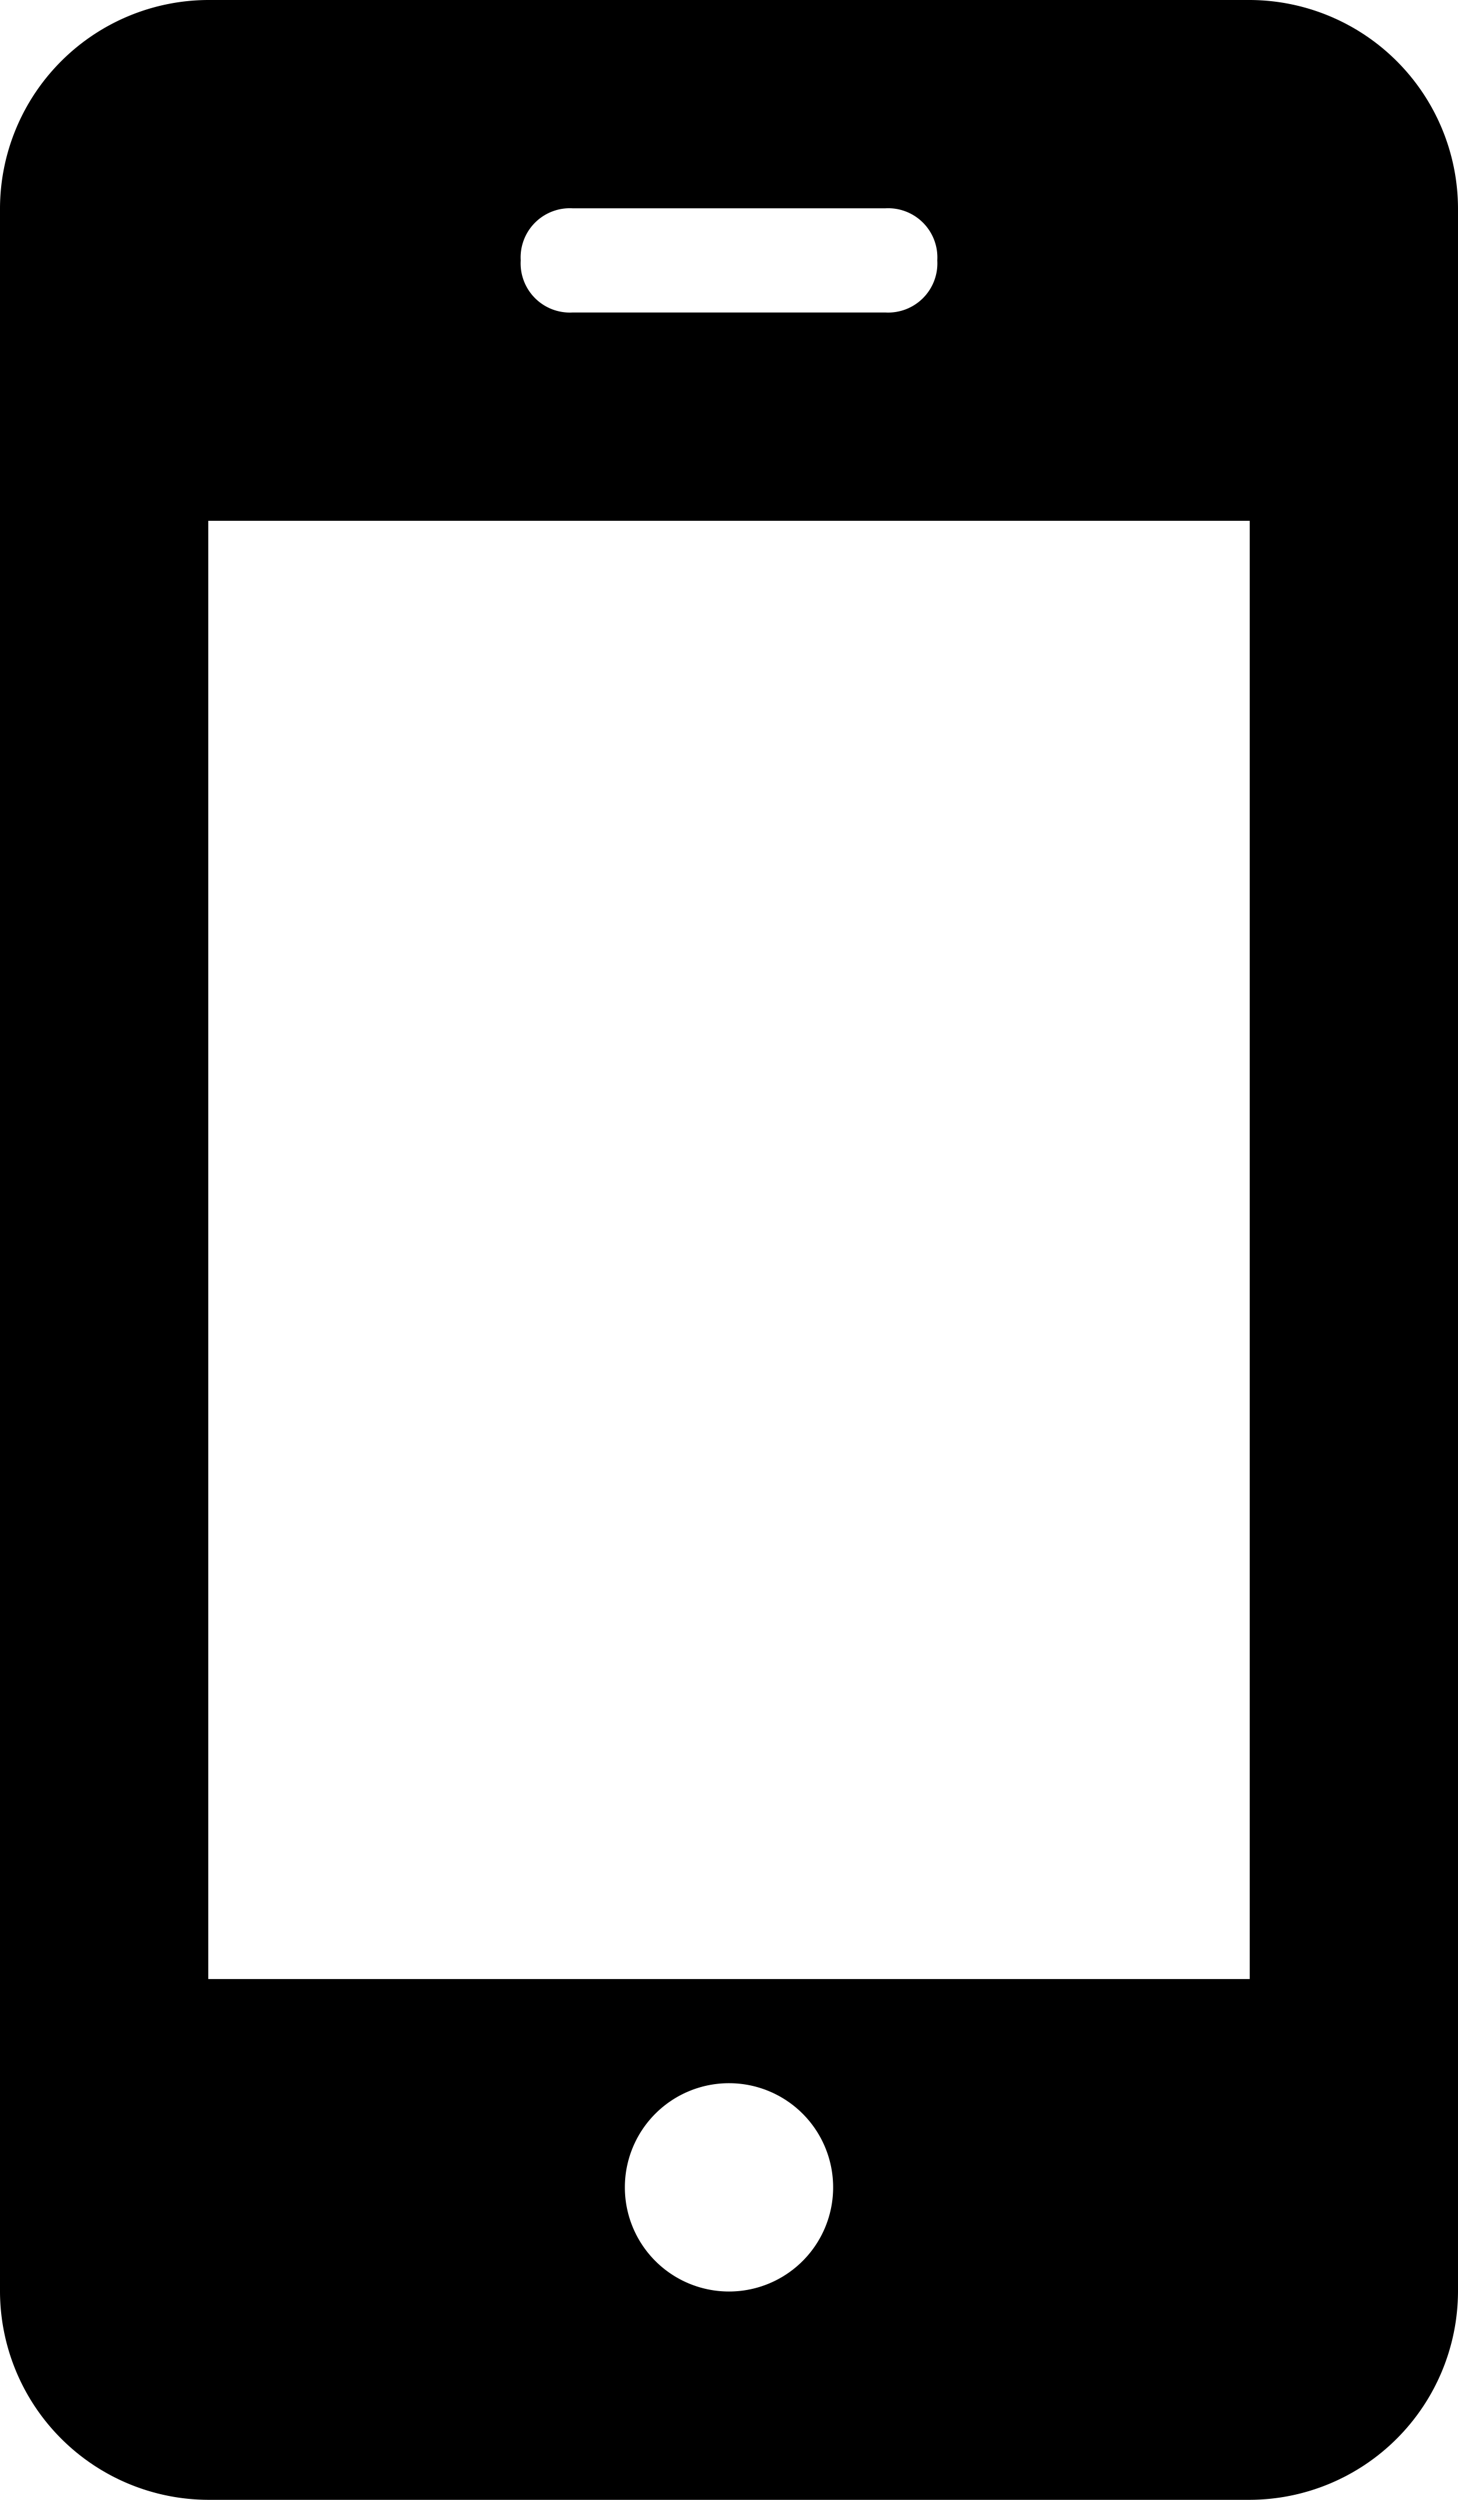
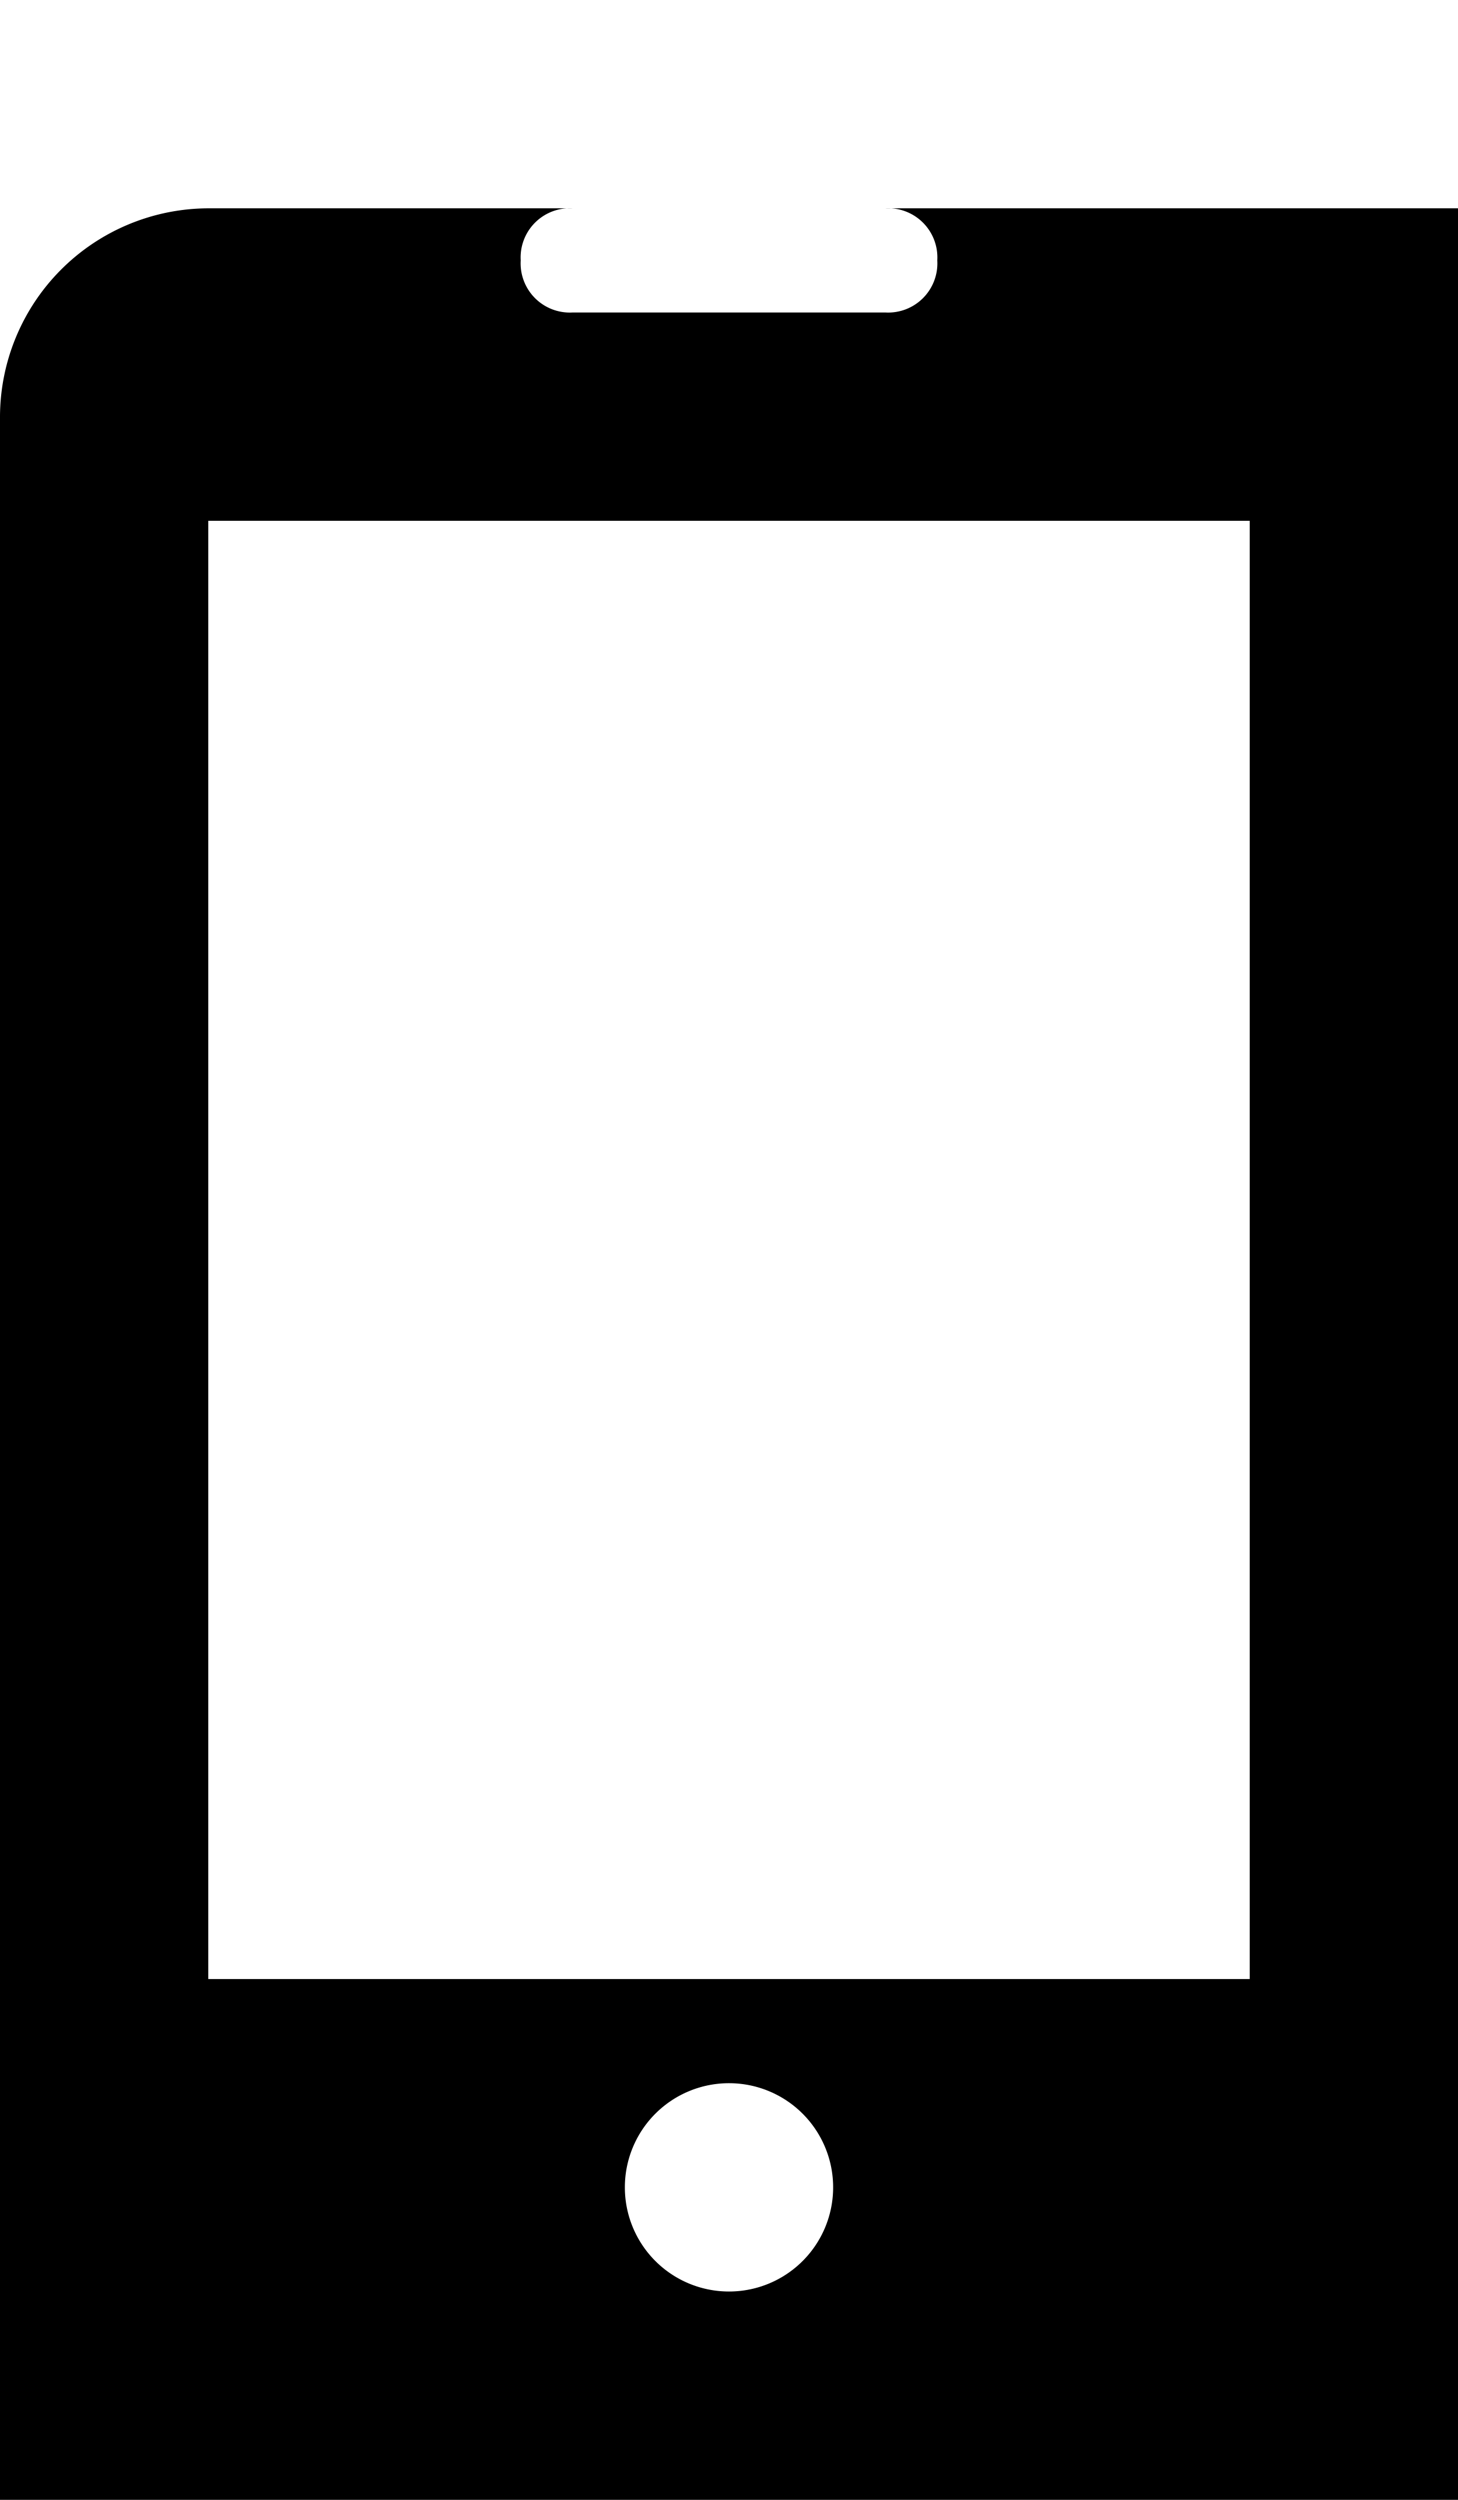
<svg xmlns="http://www.w3.org/2000/svg" viewBox="0 0 35 60">
-   <path d="M35 5a5.015 5.015 0 00-5-5H5a5.015 5.015 0 00-5 5v50a5.015 5.015 0 005 5h25a5.015 5.015 0 005-5zM13.75 5h7.5a1.181 1.181 0 011.25 1.25 1.181 1.181 0 01-1.25 1.25h-7.5a1.181 1.181 0 01-1.25-1.25A1.181 1.181 0 0113.75 5zm3.75 50a2.5 2.5 0 110-5 2.5 2.5 0 110 5zM30 47.5H5v-35h25z" />
+   <path d="M35 5H5a5.015 5.015 0 00-5 5v50a5.015 5.015 0 005 5h25a5.015 5.015 0 005-5zM13.75 5h7.5a1.181 1.181 0 011.25 1.25 1.181 1.181 0 01-1.25 1.25h-7.5a1.181 1.181 0 01-1.25-1.25A1.181 1.181 0 0113.75 5zm3.75 50a2.5 2.5 0 110-5 2.5 2.5 0 110 5zM30 47.5H5v-35h25z" />
</svg>